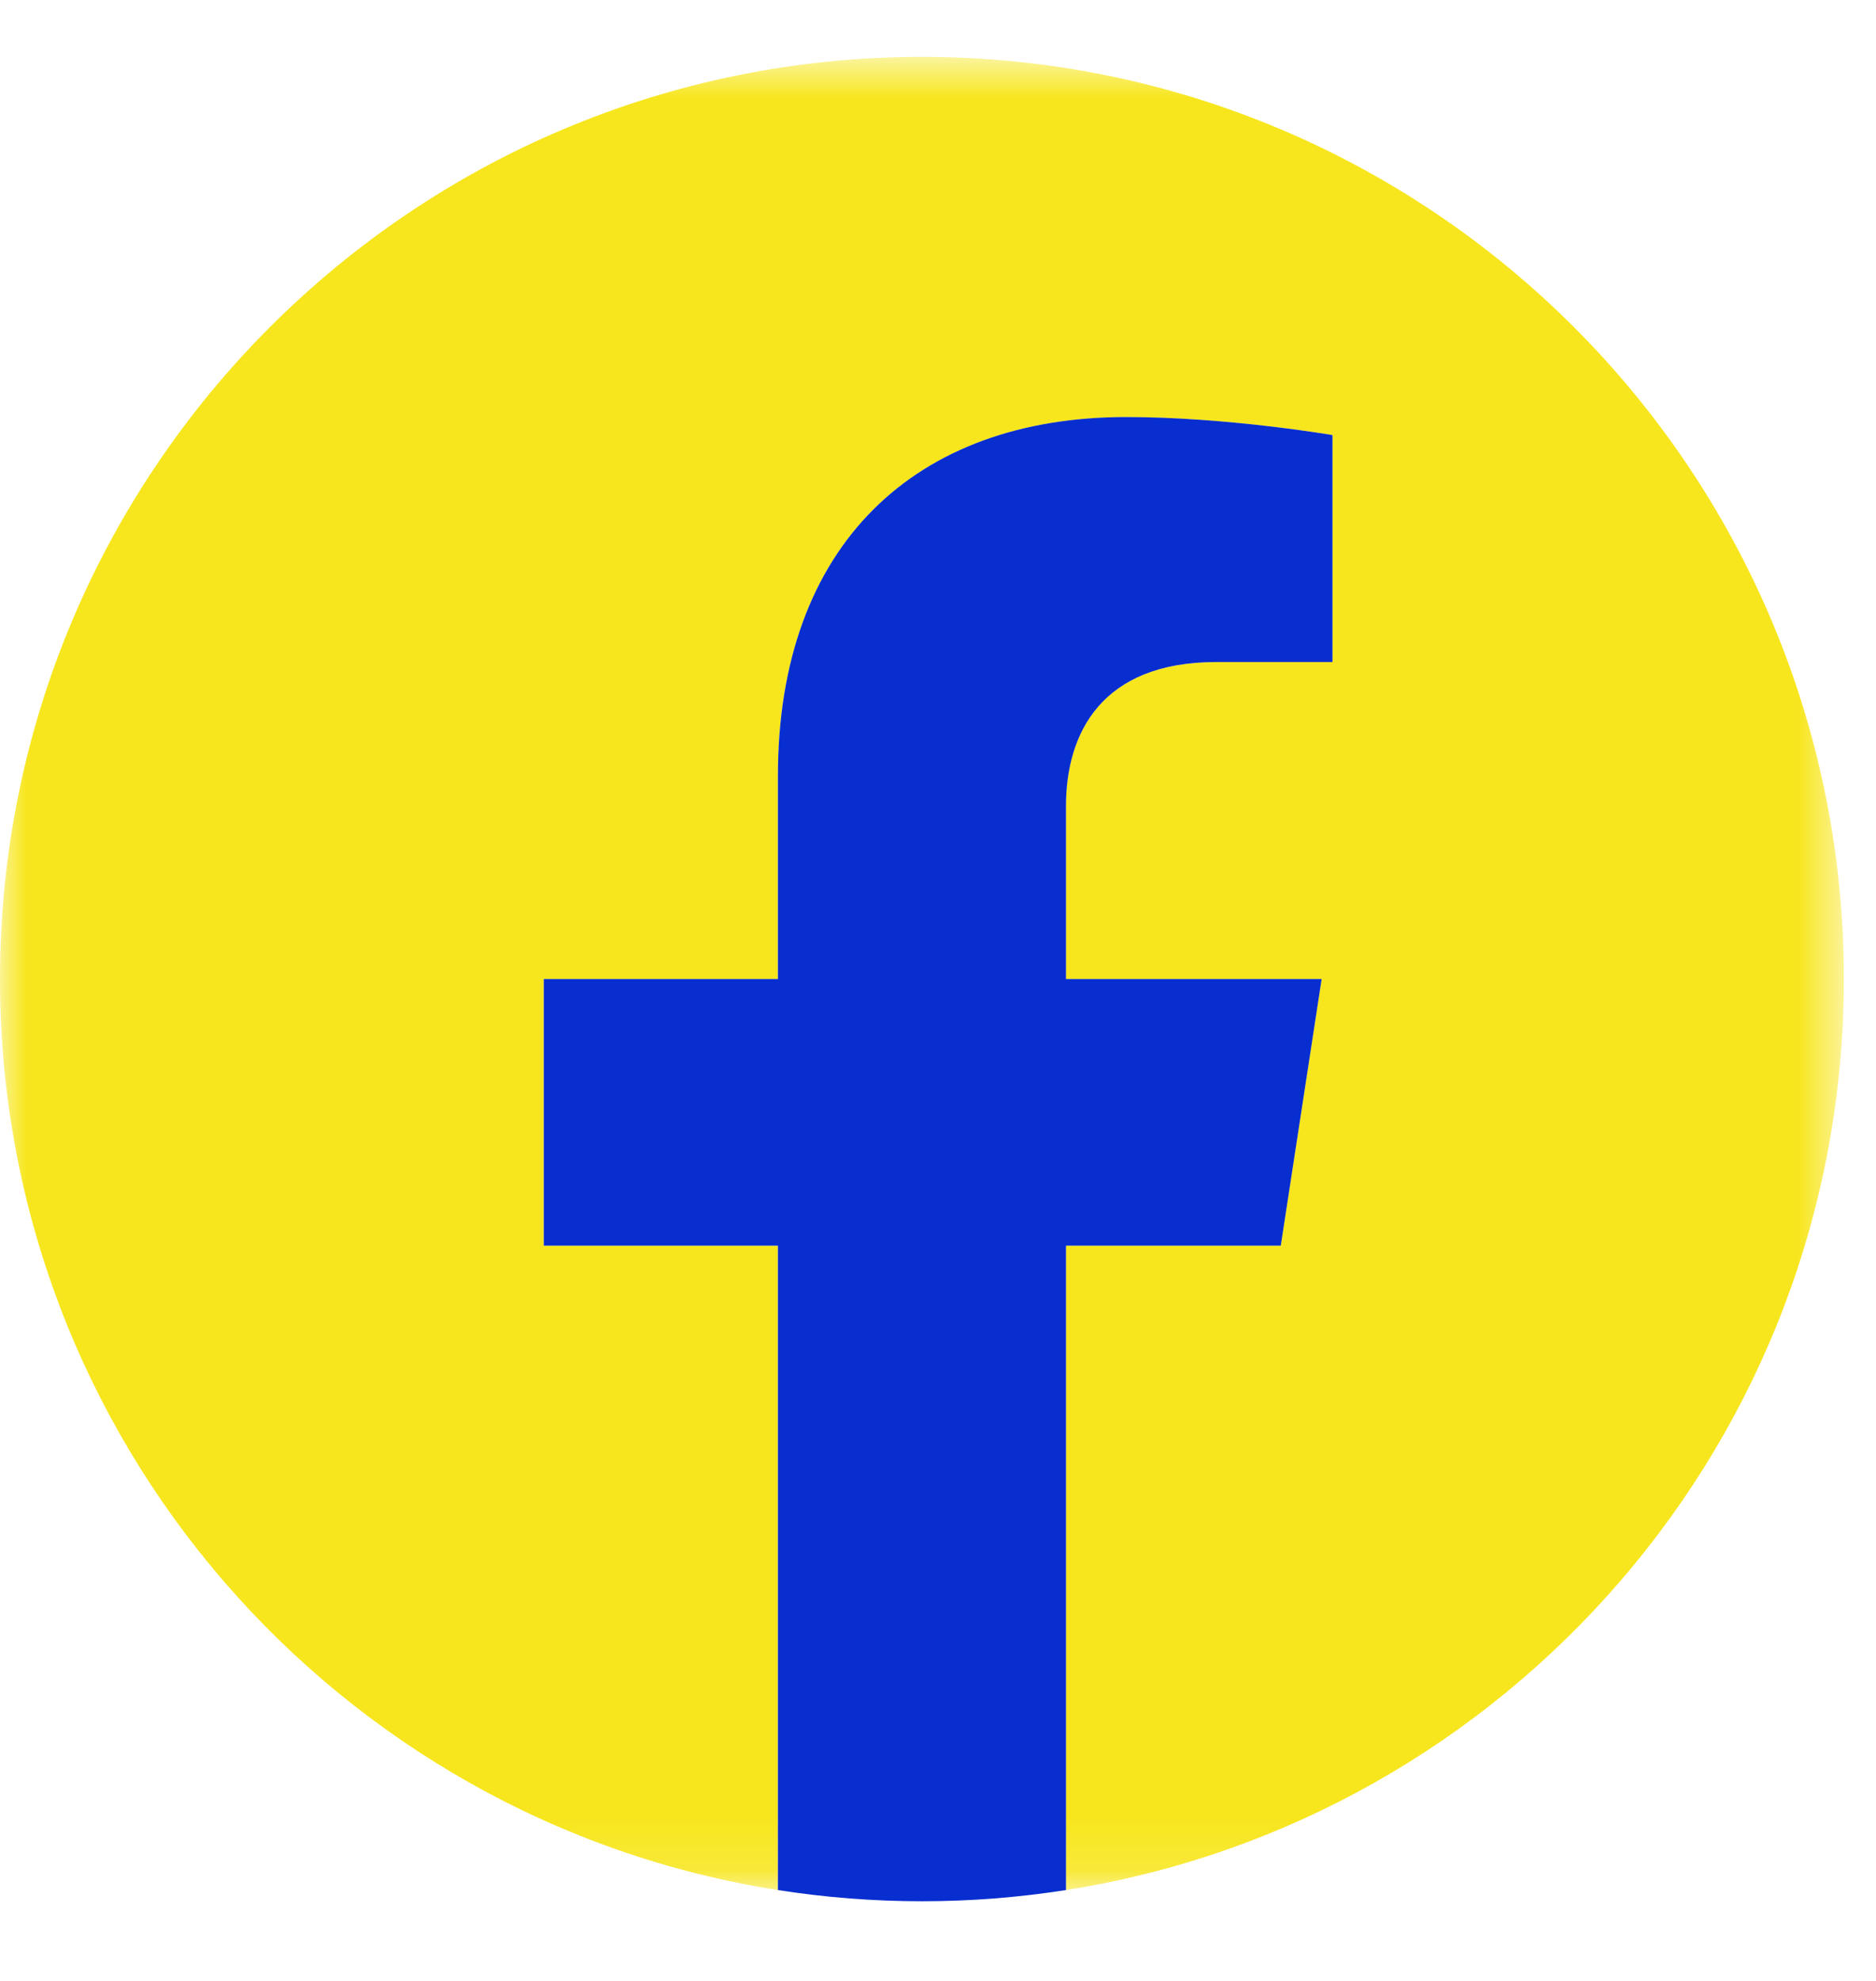
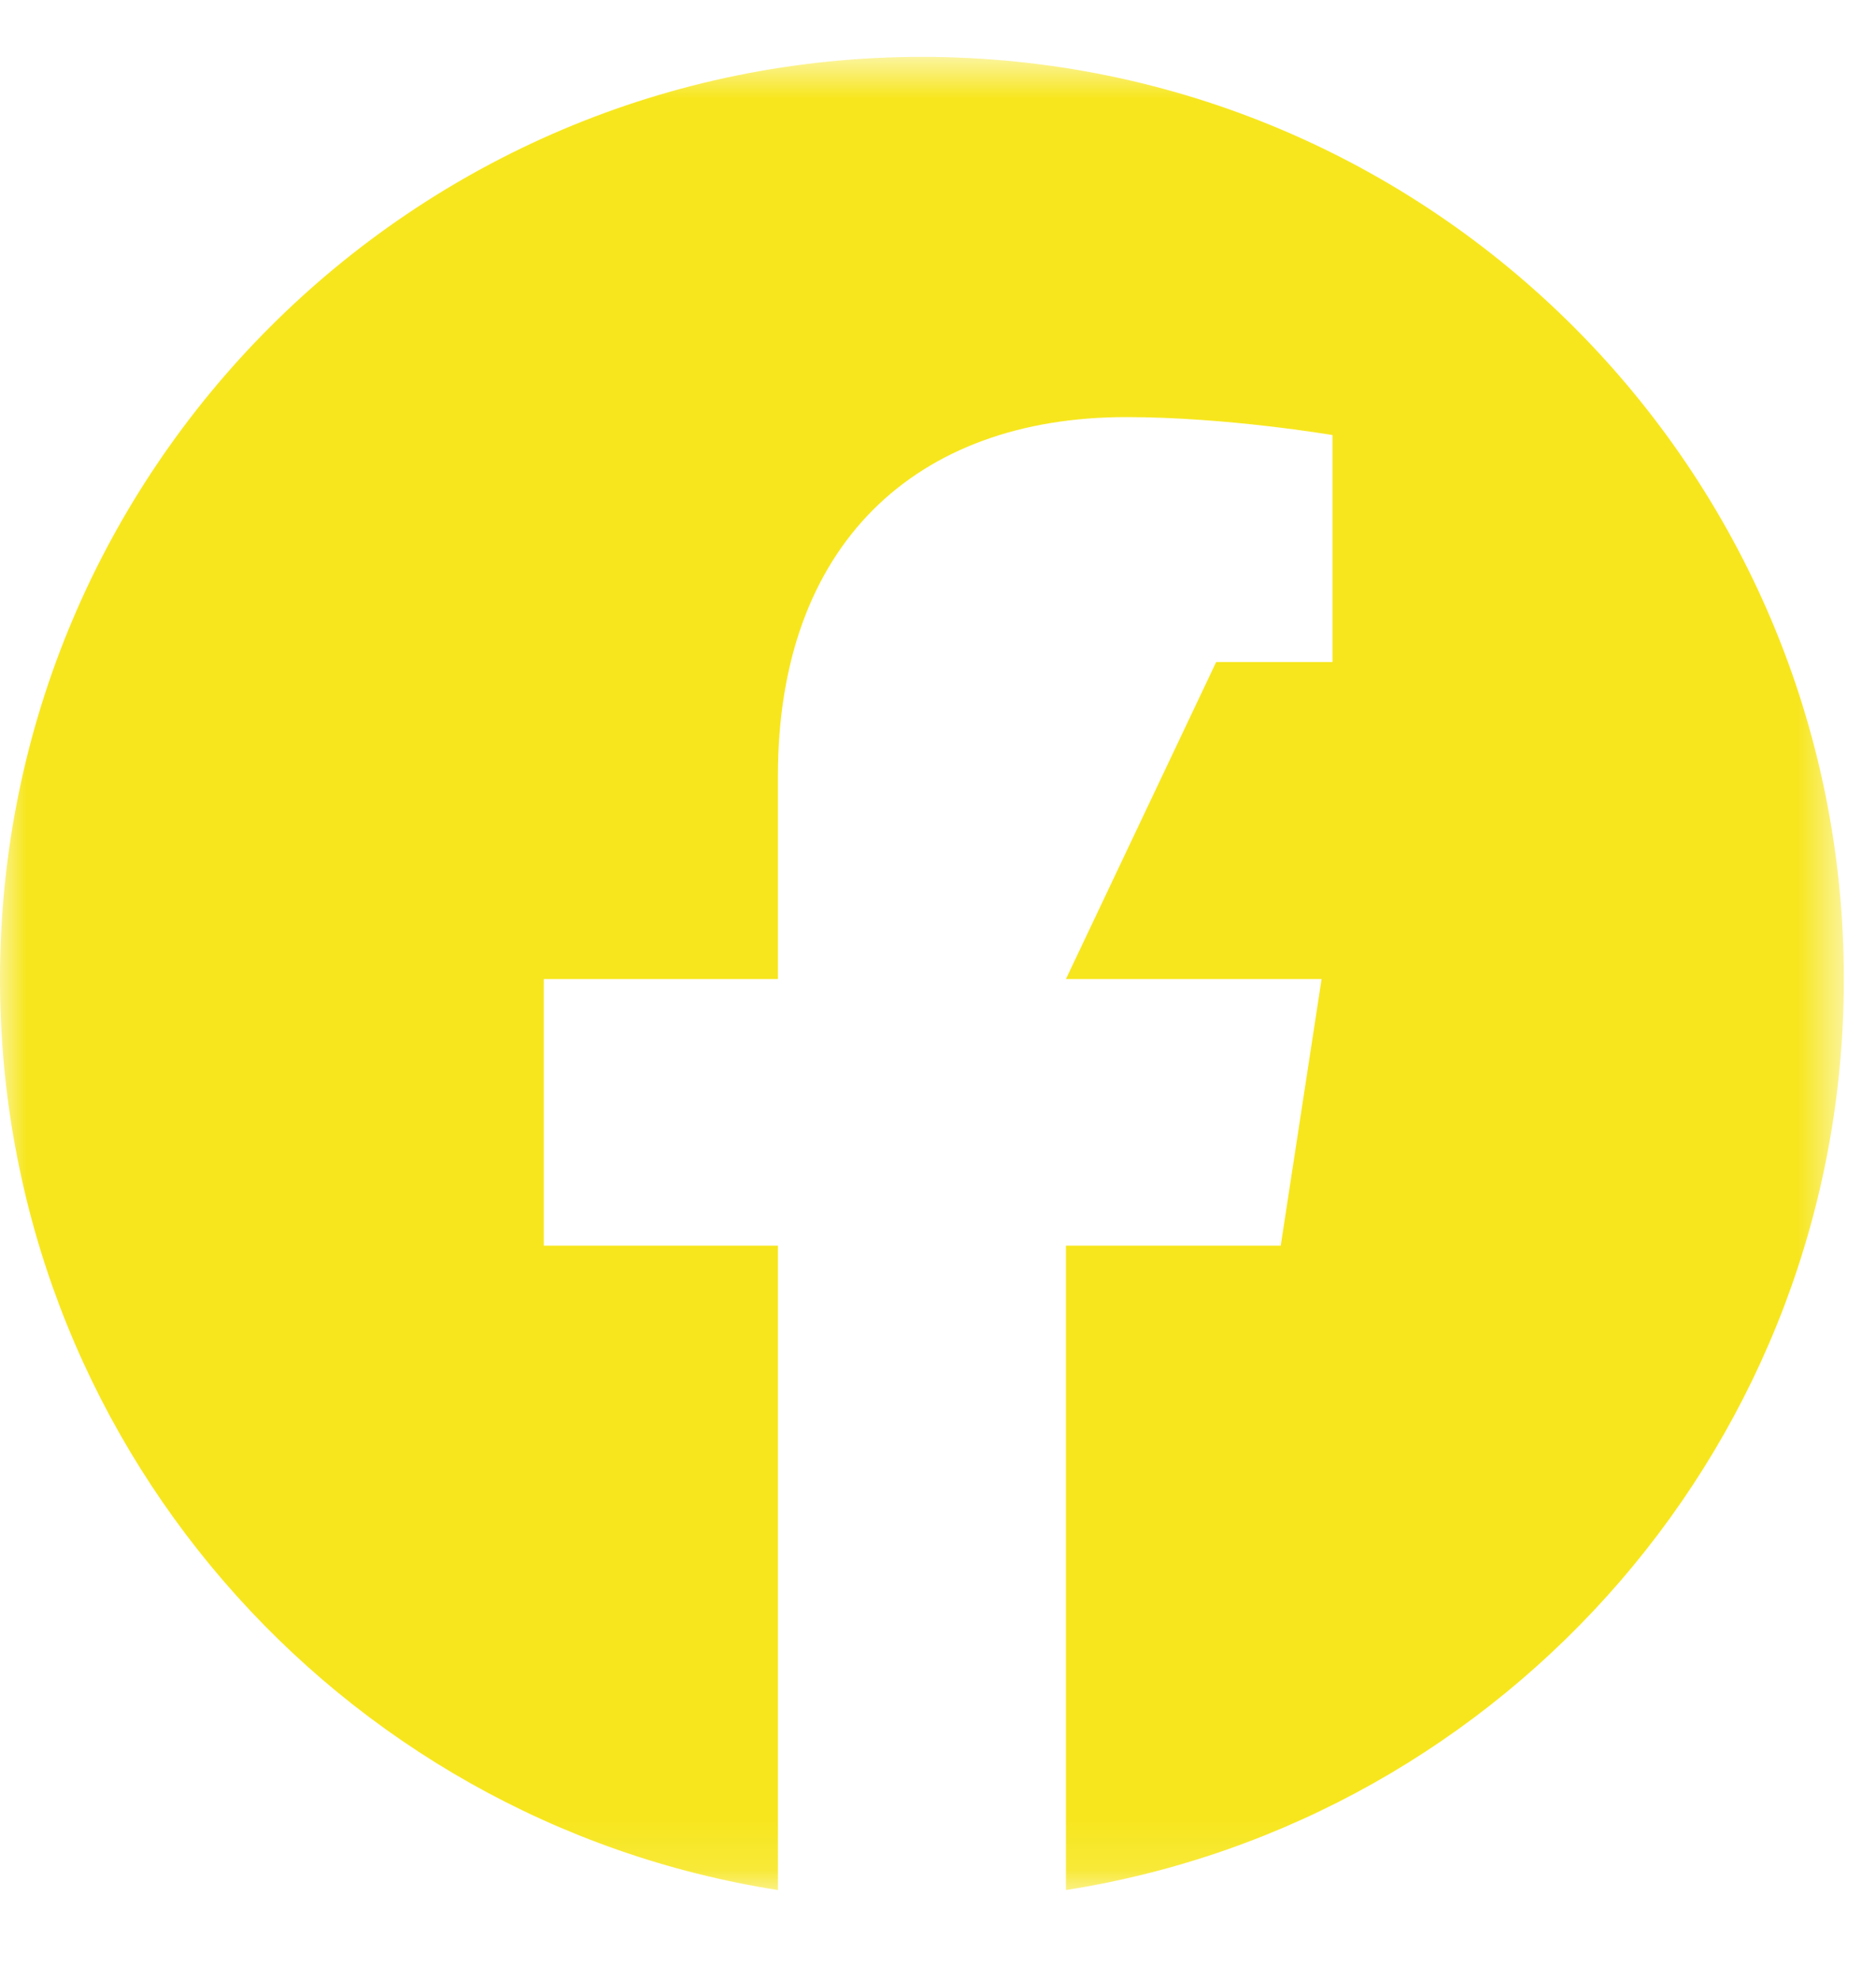
<svg xmlns="http://www.w3.org/2000/svg" xmlns:xlink="http://www.w3.org/1999/xlink" width="36px" height="38px" viewBox="0 0 36 38" version="1.1">
  <title>Facebook</title>
  <defs>
    <polygon id="path-1" points="0 0.71 35.382 0.71 35.382 35.876 0 35.876" />
  </defs>
  <g id="Page-1" stroke="none" stroke-width="1" fill="none" fill-rule="evenodd">
    <g id="Escritorio-principal-desplegado" transform="translate(-849, -424)">
      <g id="Modulo" transform="translate(703, 301)">
        <g id="Sharing-Icons" transform="translate(146, 123)">
          <g id="Facebook" transform="translate(0.001, 0.381)">
            <g id="Group-8">
              <mask id="mask-2" fill="white">
                <use xlink:href="#path-1" />
              </mask>
              <g id="Clip-7" />
-               <path d="M35.382,18.4 C35.382,8.63 27.46,0.71 17.692,0.71 C7.92,0.71 -0.001,8.63 -0.001,18.4 C-0.001,27.23 6.47,34.549 14.927,35.876 L14.927,23.514 L10.434,23.514 L10.434,18.4 L14.927,18.4 L14.927,14.503 C14.927,10.069 17.569,7.62 21.61,7.62 C23.544,7.62 25.569,7.965 25.569,7.965 L25.569,12.319 L23.337,12.319 C21.14,12.319 20.454,13.683 20.454,15.082 L20.454,18.4 L25.36,18.4 L24.576,23.514 L20.454,23.514 L20.454,35.876 C28.912,34.549 35.382,27.23 35.382,18.4" id="Fill-6" fill="#F7E61D" mask="url(#mask-2)" />
+               <path d="M35.382,18.4 C35.382,8.63 27.46,0.71 17.692,0.71 C7.92,0.71 -0.001,8.63 -0.001,18.4 C-0.001,27.23 6.47,34.549 14.927,35.876 L14.927,23.514 L10.434,23.514 L10.434,18.4 L14.927,18.4 L14.927,14.503 C14.927,10.069 17.569,7.62 21.61,7.62 C23.544,7.62 25.569,7.965 25.569,7.965 L25.569,12.319 L23.337,12.319 L20.454,18.4 L25.36,18.4 L24.576,23.514 L20.454,23.514 L20.454,35.876 C28.912,34.549 35.382,27.23 35.382,18.4" id="Fill-6" fill="#F7E61D" mask="url(#mask-2)" />
            </g>
-             <path d="M24.577,23.514 L25.361,18.4 L20.455,18.4 L20.455,15.081 C20.455,13.682 21.14,12.319 23.338,12.319 L25.569,12.319 L25.569,7.965 C25.569,7.965 23.545,7.619 21.609,7.619 C17.568,7.619 14.927,10.069 14.927,14.502 L14.927,18.4 L10.434,18.4 L10.434,23.514 L14.927,23.514 L14.927,35.876 C15.827,36.017 16.751,36.091 17.691,36.091 C18.632,36.091 19.555,36.017 20.455,35.876 L20.455,23.514 L24.577,23.514 Z" id="Fill-9" fill="#082ECF" />
          </g>
        </g>
      </g>
    </g>
  </g>
</svg>